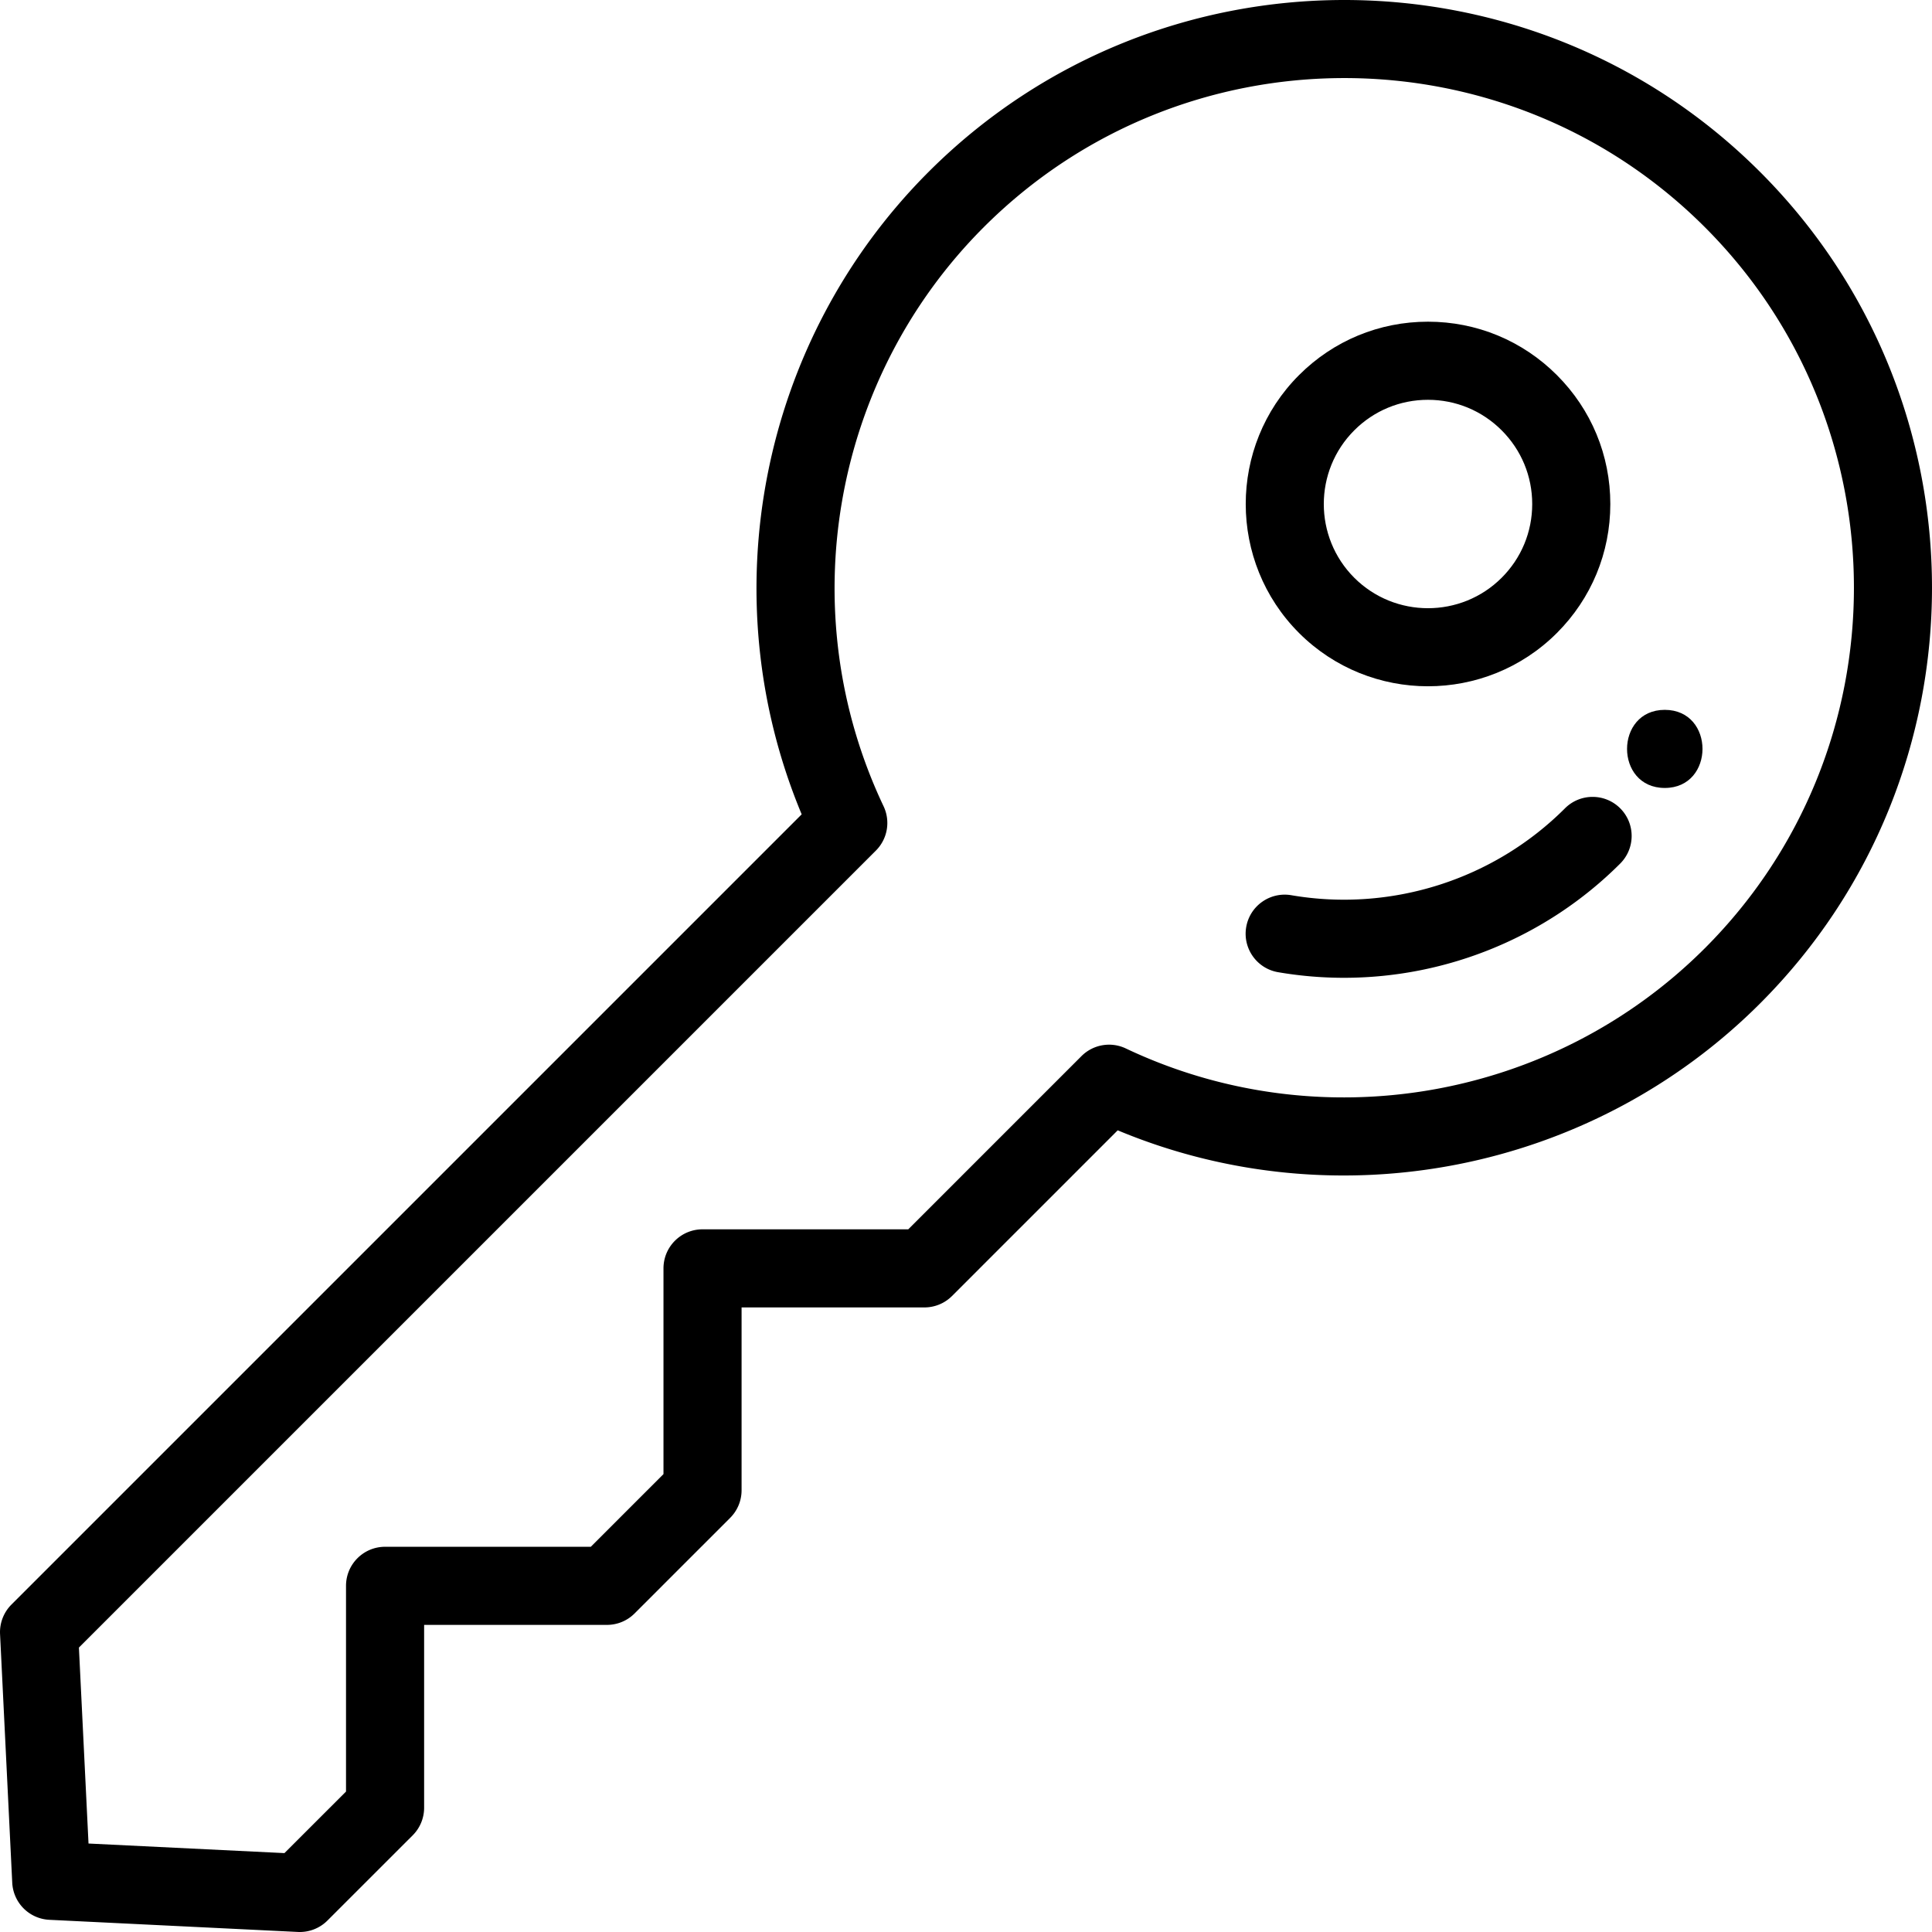
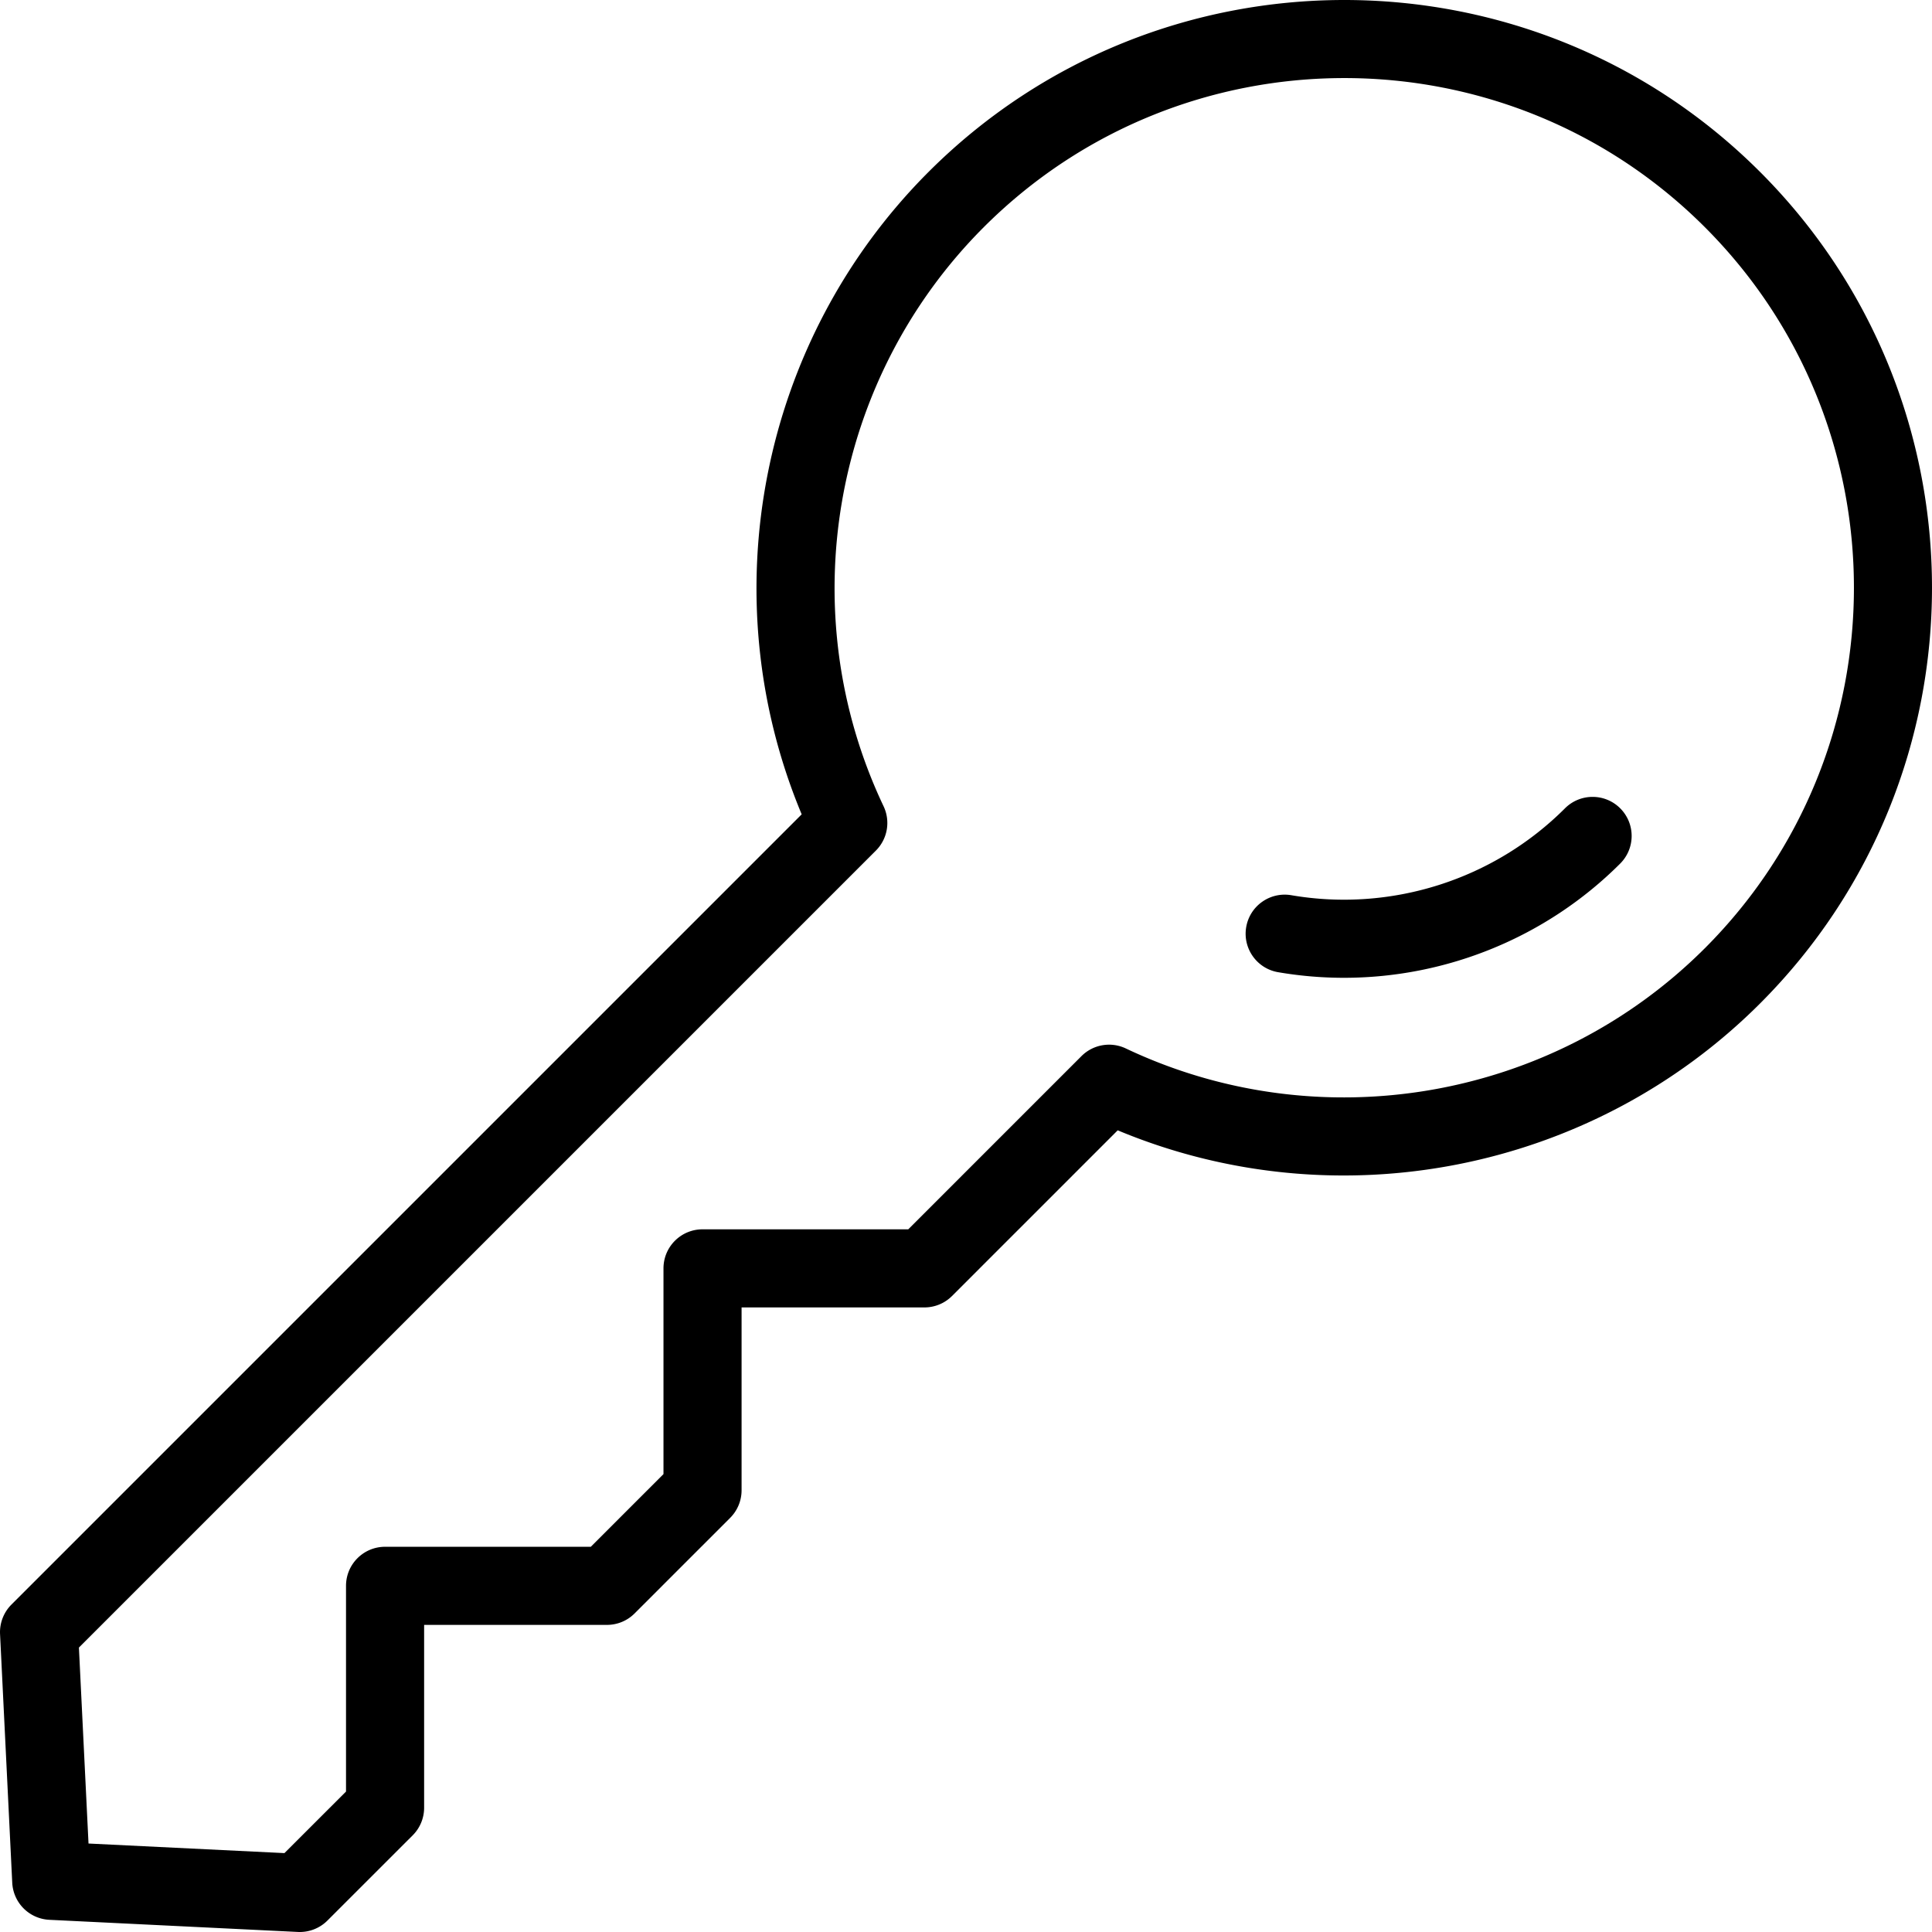
<svg xmlns="http://www.w3.org/2000/svg" data-v-5243d1da="" version="1.1" width="512" height="512" x="0" y="0" viewBox="0 0 511.999 511.999" xml:space="preserve" class="">
  <g>
    <path d="M429.371 214.213c-4.042-4.04-10.594-4.04-14.637 0-18.955 18.954-46.073 27.564-72.527 23.026-5.637-.961-10.984 2.818-11.951 8.451s2.817 10.985 8.451 11.95a103.22 103.22 0 0 0 17.463 1.486c27.211 0 53.669-10.746 73.201-30.276 4.042-4.041 4.042-10.594 0-14.637z" fill="#000000" opacity="1" data-original="#000000" class="" />
    <path d="M466.432 45.558c-60.745-60.744-159.596-60.745-220.354.001-44.736 44.745-57.815 112.309-33.624 170.246L3.033 425.228a10.348 10.348 0 0 0-3.019 7.824l3.229 65.885a10.348 10.348 0 0 0 9.832 9.831l65.874 3.219a10.353 10.353 0 0 0 7.822-3.018l22.593-22.583a10.347 10.347 0 0 0 3.033-7.319v-48.456h48.456a10.35 10.35 0 0 0 7.318-3.031l25.324-25.325a10.35 10.35 0 0 0 3.031-7.318V346.48h48.456a10.35 10.35 0 0 0 7.318-3.031l43.903-43.903c57.945 24.184 125.502 11.103 170.236-33.622l.002-.002c60.746-60.757 60.741-159.612-.009-220.364zm-14.625 205.727c-40.305 40.299-101.974 50.973-153.457 26.563a10.35 10.35 0 0 0-11.752 2.034l-45.901 45.901h-54.519c-5.716 0-10.349 4.634-10.349 10.349v54.519l-19.262 19.262h-54.52c-5.716 0-10.349 4.634-10.349 10.349v54.518L75.38 491.091l-51.922-2.538-2.545-51.93 211.208-211.21a10.35 10.35 0 0 0 2.033-11.753c-24.417-51.478-13.742-113.151 26.562-153.464 52.685-52.675 138.403-52.678 191.081-.001 52.68 52.681 52.684 138.405.01 191.09z" fill="#000000" opacity="1" data-original="#000000" class="" />
-     <path d="M412.595 99.406c-9.128-9.128-21.263-14.155-34.17-14.155-12.908 0-25.043 5.027-34.173 14.157-18.828 18.84-18.828 49.494.005 68.339 9.42 9.415 21.794 14.122 34.167 14.122 12.374 0 24.748-4.707 34.168-14.121l.003-.002c9.127-9.127 14.155-21.263 14.155-34.171s-5.027-25.041-14.155-34.169zm-14.637 53.704c-10.772 10.763-28.299 10.76-39.064.003-10.766-10.773-10.766-28.301-.002-39.069 5.218-5.218 12.154-8.092 19.534-8.092 7.378 0 14.314 2.874 19.533 8.092 5.218 5.217 8.092 12.154 8.092 19.533s-2.875 14.315-8.093 19.533zM441.182 188.117c-13.319 0-13.341 20.699 0 20.699 13.319 0 13.341-20.699 0-20.699z" fill="#000000" opacity="1" data-original="#000000" class="" />
  </g>
</svg>